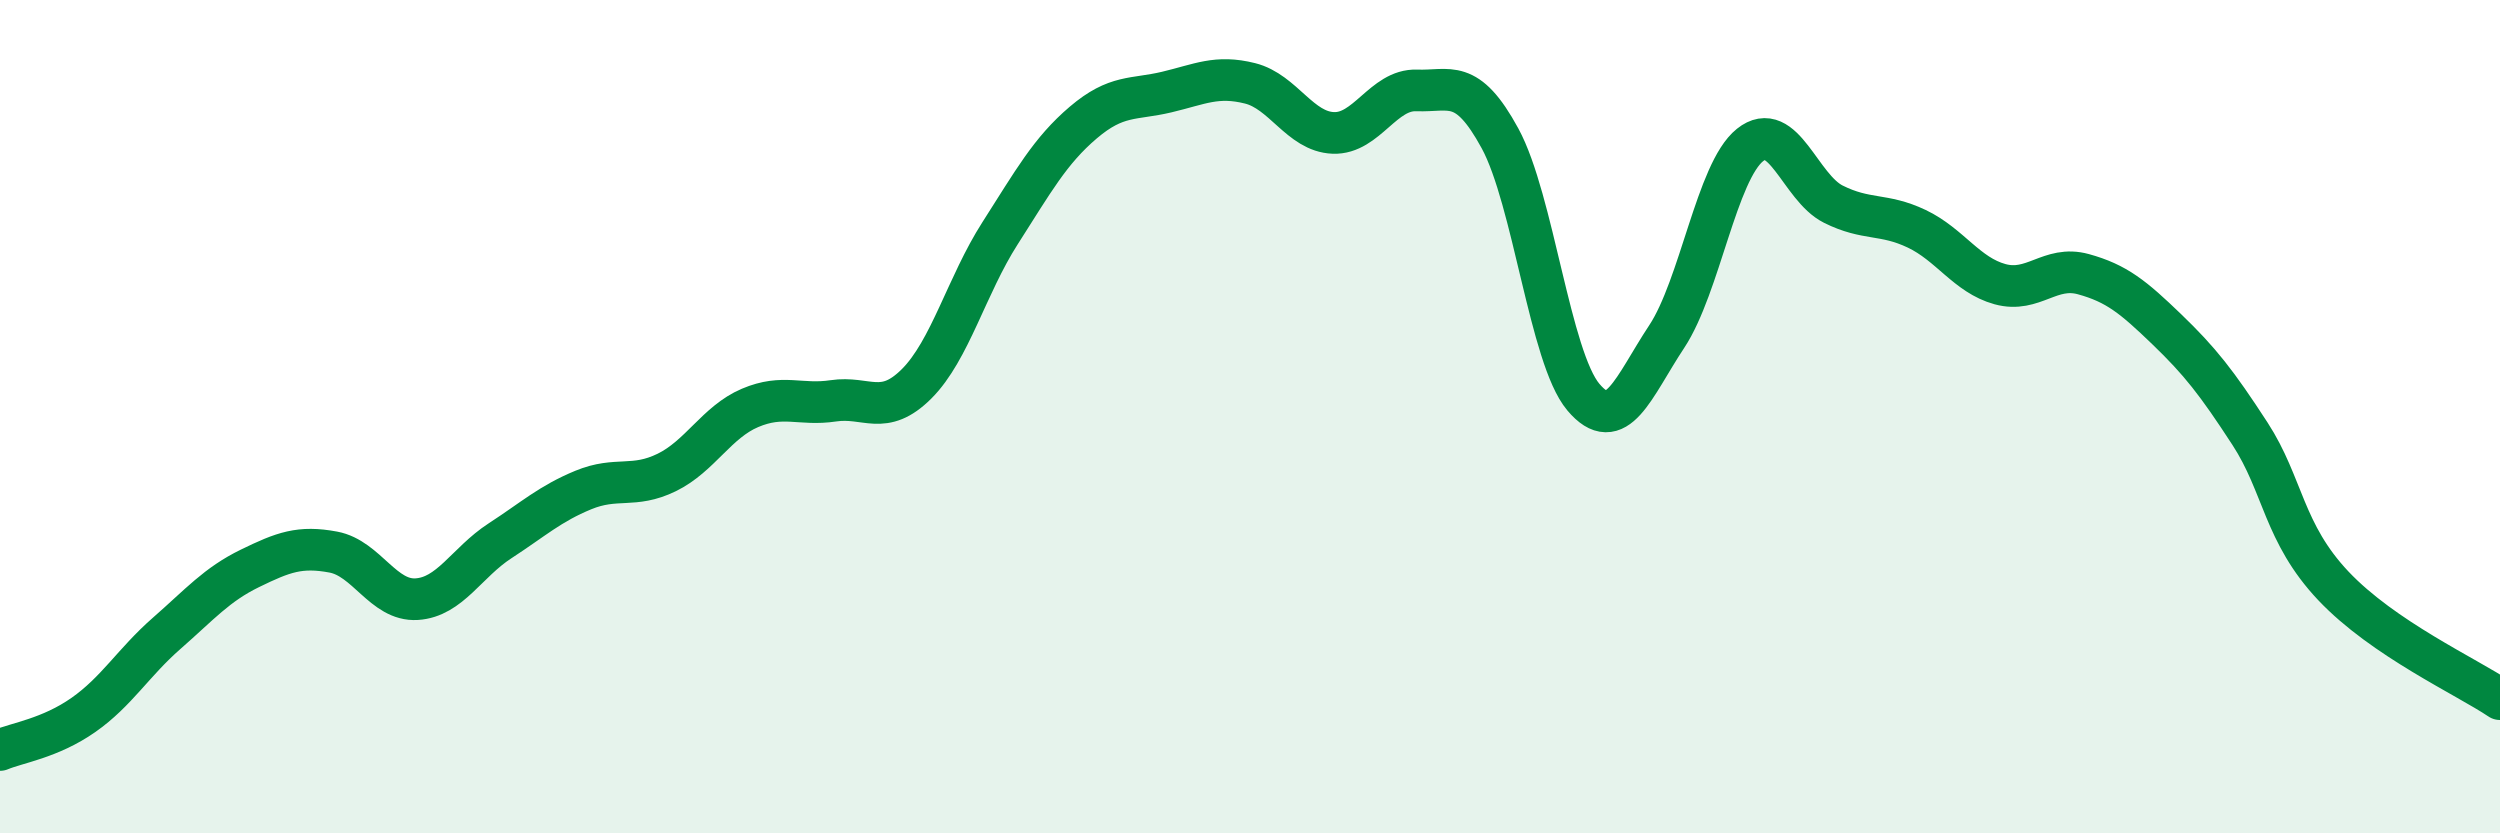
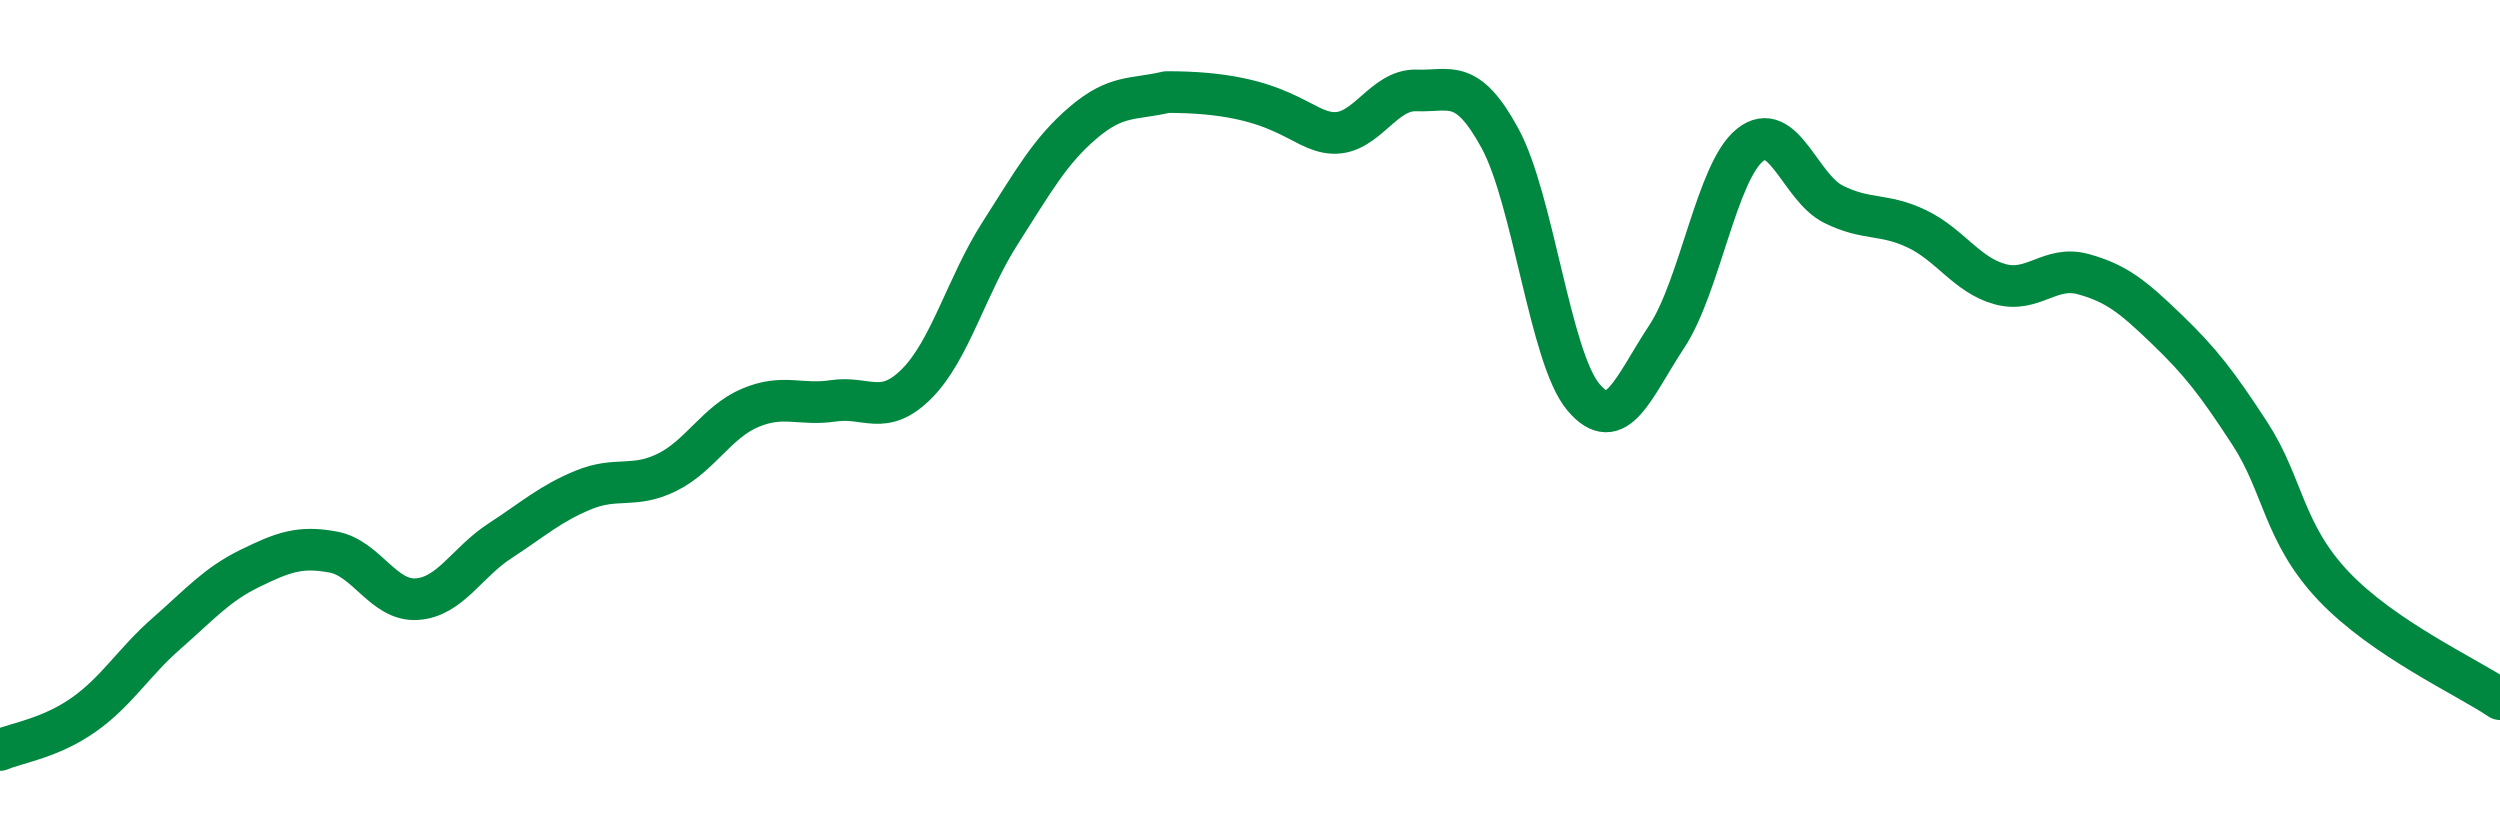
<svg xmlns="http://www.w3.org/2000/svg" width="60" height="20" viewBox="0 0 60 20">
-   <path d="M 0,18 C 0.4,17.83 1.2,17.72 2,17.16 C 2.8,16.6 3.2,15.9 4,15.2 C 4.8,14.5 5.2,14.03 6,13.64 C 6.8,13.25 7.2,13.1 8,13.25 C 8.8,13.4 9.2,14.43 10,14.38 C 10.8,14.33 11.2,13.5 12,12.98 C 12.8,12.46 13.2,12.09 14,11.76 C 14.8,11.43 15.2,11.73 16,11.34 C 16.8,10.95 17.2,10.13 18,9.79 C 18.8,9.45 19.2,9.74 20,9.62 C 20.8,9.5 21.2,10.01 22,9.21 C 22.8,8.41 23.2,6.85 24,5.6 C 24.8,4.35 25.2,3.62 26,2.94 C 26.8,2.26 27.2,2.4 28,2.21 C 28.8,2.02 29.2,1.8 30,2 C 30.8,2.2 31.2,3.16 32,3.19 C 32.8,3.22 33.2,2.14 34,2.17 C 34.8,2.2 35.2,1.85 36,3.32 C 36.8,4.79 37.2,8.58 38,9.53 C 38.8,10.48 39.2,9.29 40,8.08 C 40.8,6.87 41.2,4.12 42,3.48 C 42.8,2.84 43.2,4.5 44,4.9 C 44.8,5.3 45.2,5.11 46,5.49 C 46.8,5.87 47.2,6.6 48,6.82 C 48.8,7.04 49.2,6.36 50,6.58 C 50.8,6.8 51.2,7.13 52,7.9 C 52.8,8.67 53.2,9.18 54,10.41 C 54.8,11.64 54.8,12.79 56,14.06 C 57.2,15.33 59.2,16.24 60,16.78L60 20L0 20Z" fill="#008740" opacity="0.1" stroke-linecap="round" stroke-linejoin="round" />
-   <path d="M 0,18 C 0.4,17.83 1.2,17.72 2,17.16 C 2.8,16.6 3.2,15.9 4,15.2 C 4.8,14.5 5.2,14.03 6,13.64 C 6.8,13.25 7.2,13.1 8,13.25 C 8.8,13.4 9.2,14.43 10,14.38 C 10.8,14.33 11.2,13.5 12,12.98 C 12.8,12.46 13.2,12.09 14,11.76 C 14.8,11.43 15.2,11.73 16,11.34 C 16.8,10.95 17.2,10.13 18,9.79 C 18.8,9.45 19.2,9.74 20,9.62 C 20.8,9.5 21.2,10.01 22,9.21 C 22.8,8.41 23.2,6.85 24,5.6 C 24.8,4.35 25.2,3.62 26,2.94 C 26.8,2.26 27.2,2.4 28,2.21 C 28.8,2.02 29.2,1.8 30,2 C 30.8,2.2 31.2,3.16 32,3.19 C 32.8,3.22 33.2,2.14 34,2.17 C 34.8,2.2 35.2,1.85 36,3.32 C 36.8,4.79 37.2,8.58 38,9.53 C 38.8,10.48 39.2,9.29 40,8.08 C 40.8,6.87 41.2,4.12 42,3.48 C 42.8,2.84 43.2,4.5 44,4.9 C 44.8,5.3 45.2,5.11 46,5.49 C 46.8,5.87 47.2,6.6 48,6.82 C 48.8,7.04 49.2,6.36 50,6.58 C 50.8,6.8 51.2,7.13 52,7.9 C 52.8,8.67 53.2,9.18 54,10.41 C 54.8,11.64 54.8,12.79 56,14.06 C 57.2,15.33 59.2,16.24 60,16.78" stroke="#008740" stroke-width="1" fill="none" stroke-linecap="round" stroke-linejoin="round" />
+   <path d="M 0,18 C 0.4,17.83 1.2,17.72 2,17.16 C 2.8,16.6 3.2,15.9 4,15.2 C 4.8,14.5 5.2,14.03 6,13.64 C 6.8,13.25 7.2,13.1 8,13.25 C 8.8,13.4 9.2,14.43 10,14.38 C 10.8,14.33 11.2,13.5 12,12.98 C 12.8,12.46 13.2,12.09 14,11.76 C 14.8,11.43 15.2,11.73 16,11.34 C 16.8,10.95 17.2,10.13 18,9.79 C 18.8,9.45 19.2,9.74 20,9.62 C 20.8,9.5 21.2,10.01 22,9.21 C 22.8,8.41 23.2,6.85 24,5.6 C 24.8,4.35 25.2,3.62 26,2.94 C 26.8,2.26 27.2,2.4 28,2.21 C 30.8,2.2 31.2,3.16 32,3.19 C 32.8,3.22 33.2,2.14 34,2.17 C 34.8,2.2 35.2,1.85 36,3.32 C 36.8,4.79 37.2,8.58 38,9.53 C 38.8,10.48 39.2,9.29 40,8.08 C 40.8,6.87 41.2,4.12 42,3.48 C 42.8,2.84 43.2,4.5 44,4.9 C 44.8,5.3 45.2,5.11 46,5.49 C 46.8,5.87 47.2,6.6 48,6.82 C 48.8,7.04 49.2,6.36 50,6.58 C 50.8,6.8 51.2,7.13 52,7.9 C 52.8,8.67 53.2,9.18 54,10.41 C 54.8,11.64 54.8,12.79 56,14.06 C 57.2,15.33 59.2,16.24 60,16.78" stroke="#008740" stroke-width="1" fill="none" stroke-linecap="round" stroke-linejoin="round" />
</svg>